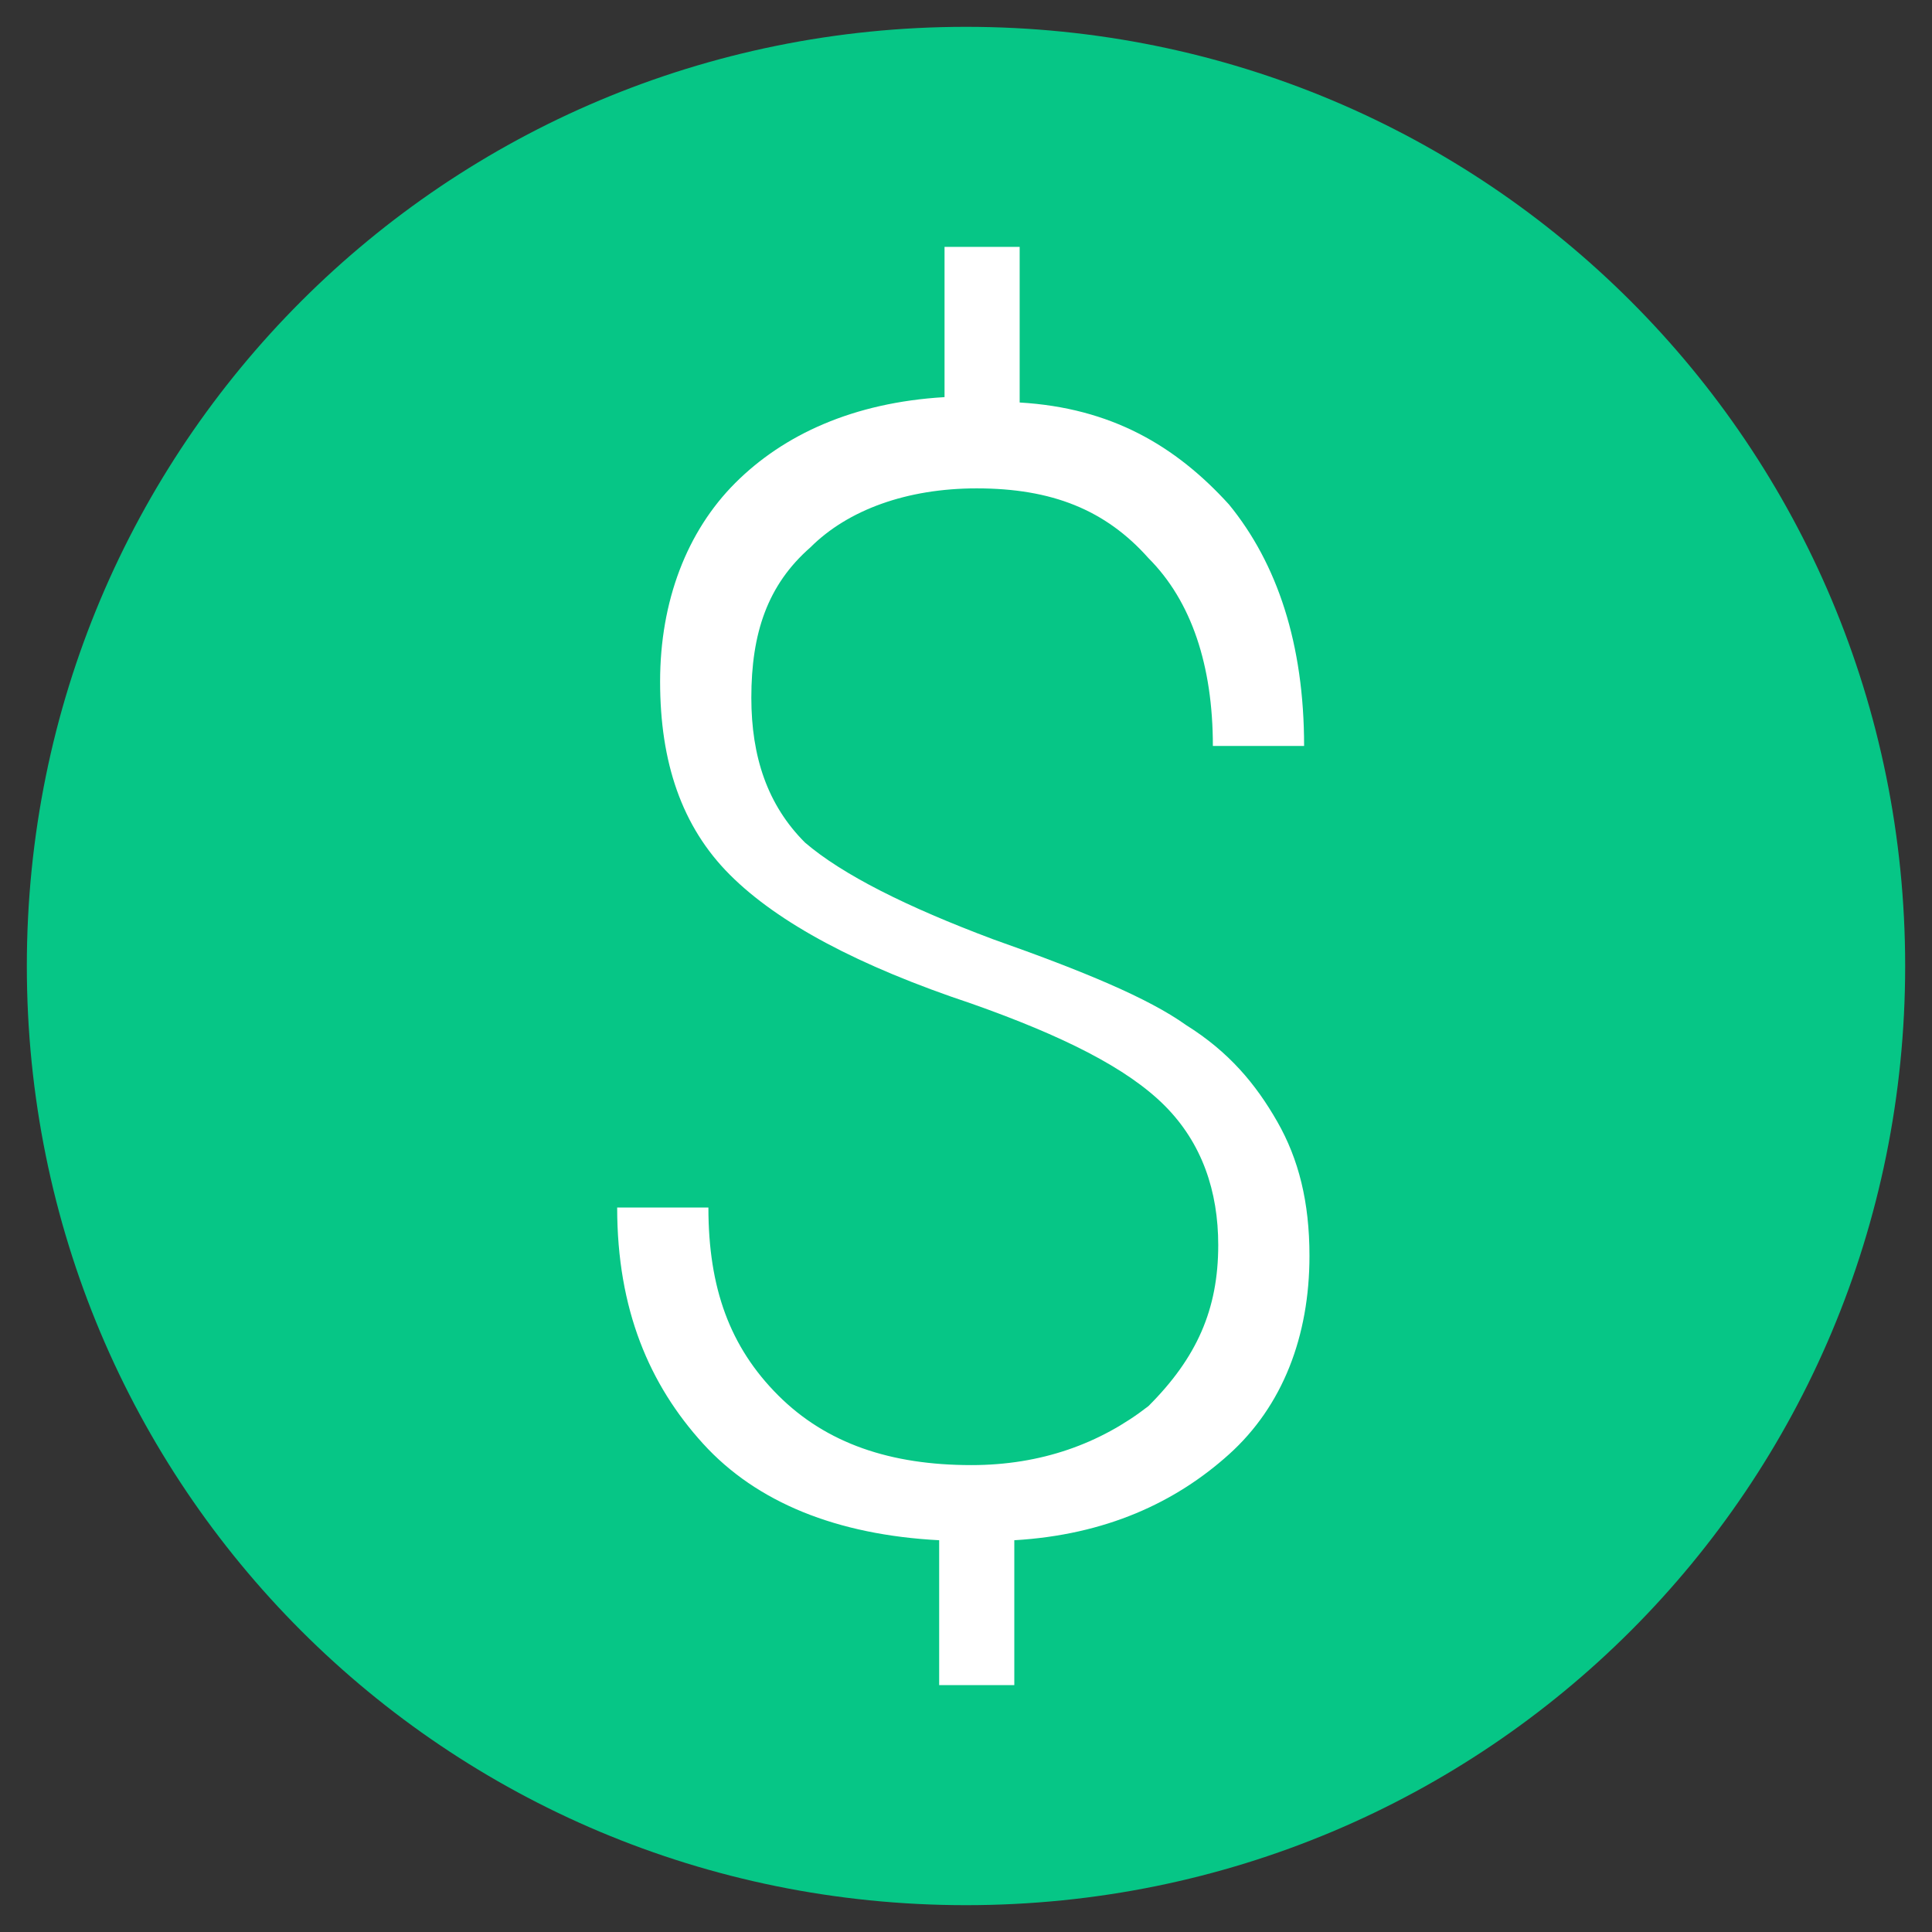
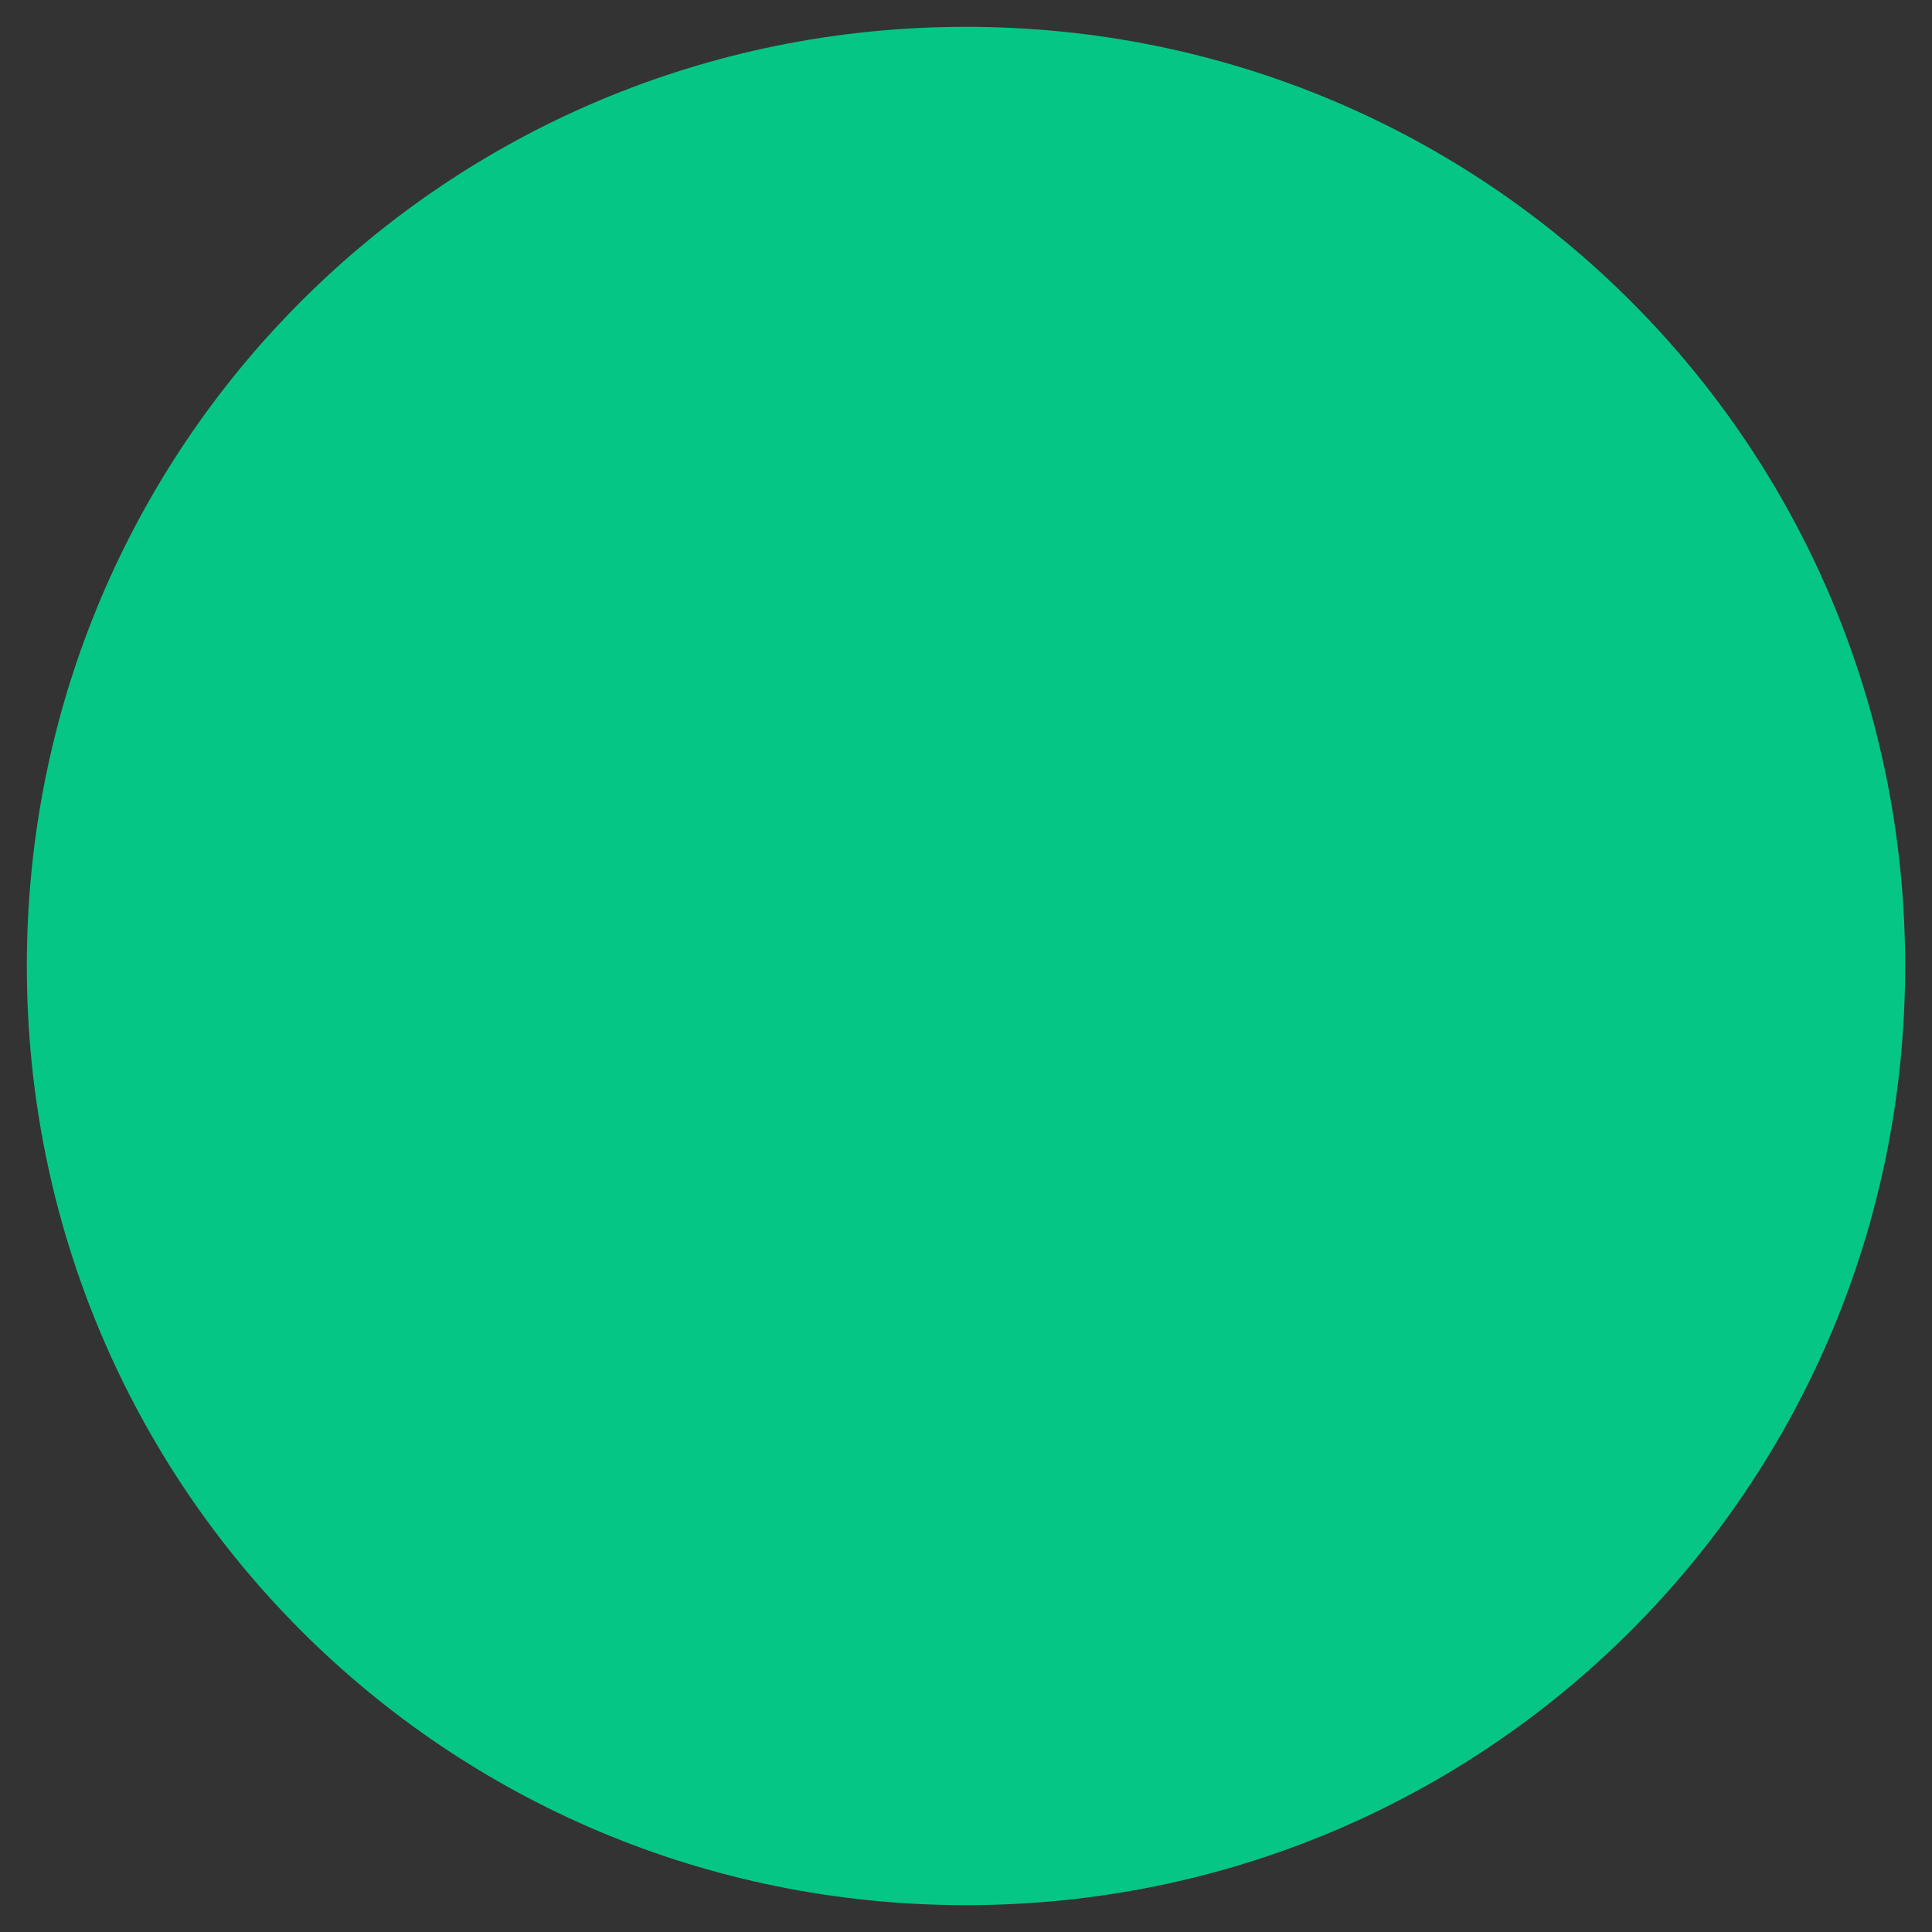
<svg xmlns="http://www.w3.org/2000/svg" version="1.1" id="Layer_1" x="0px" y="0px" viewBox="0 0 36 36" style="enable-background:new 0 0 36 36;" xml:space="preserve">
  <rect x="0" y="0" width="36" height="36" fill="#333333" stroke="none" />
  <style type="text/css">
	.st0{fill:#06C686;}
	.st1{fill:#FFFFFF;}
</style>
  <path class="st0" d="M18,35.5c9.7,0,17.5-7.8,17.5-17.5S27.7,0.5,18,0.5S0.5,8.3,0.5,18S8.3,35.5,18,35.5" />
  <g>
-     <path class="st1" d="M22.7,23.2c0-1-0.3-1.9-1-2.6c-0.7-0.7-1.9-1.3-3.6-1.9c-2.1-0.7-3.6-1.5-4.5-2.4s-1.3-2.1-1.3-3.6   c0-1.5,0.5-2.8,1.4-3.7s2.2-1.5,3.9-1.6V4.6H19v2.9c1.7,0.1,2.9,0.8,3.9,1.9c0.9,1.1,1.4,2.6,1.4,4.5h-1.7c0-1.5-0.4-2.7-1.2-3.5   c-0.8-0.9-1.8-1.3-3.2-1.3c-1.3,0-2.4,0.4-3.1,1.1c-0.8,0.7-1.1,1.6-1.1,2.8c0,1.1,0.3,2,1,2.7c0.7,0.6,1.9,1.2,3.5,1.8   c1.7,0.6,2.9,1.1,3.6,1.6c0.8,0.5,1.3,1.1,1.7,1.8s0.6,1.5,0.6,2.5c0,1.5-0.5,2.8-1.5,3.7s-2.3,1.5-4,1.6v2.7h-1.4v-2.7   c-1.9-0.1-3.4-0.7-4.4-1.8c-1-1.1-1.6-2.5-1.6-4.4h1.7c0,1.5,0.4,2.6,1.3,3.5s2.1,1.3,3.6,1.3c1.3,0,2.4-0.4,3.3-1.1   C22.3,25.3,22.7,24.4,22.7,23.2z" />
-   </g>
+     </g>
</svg>